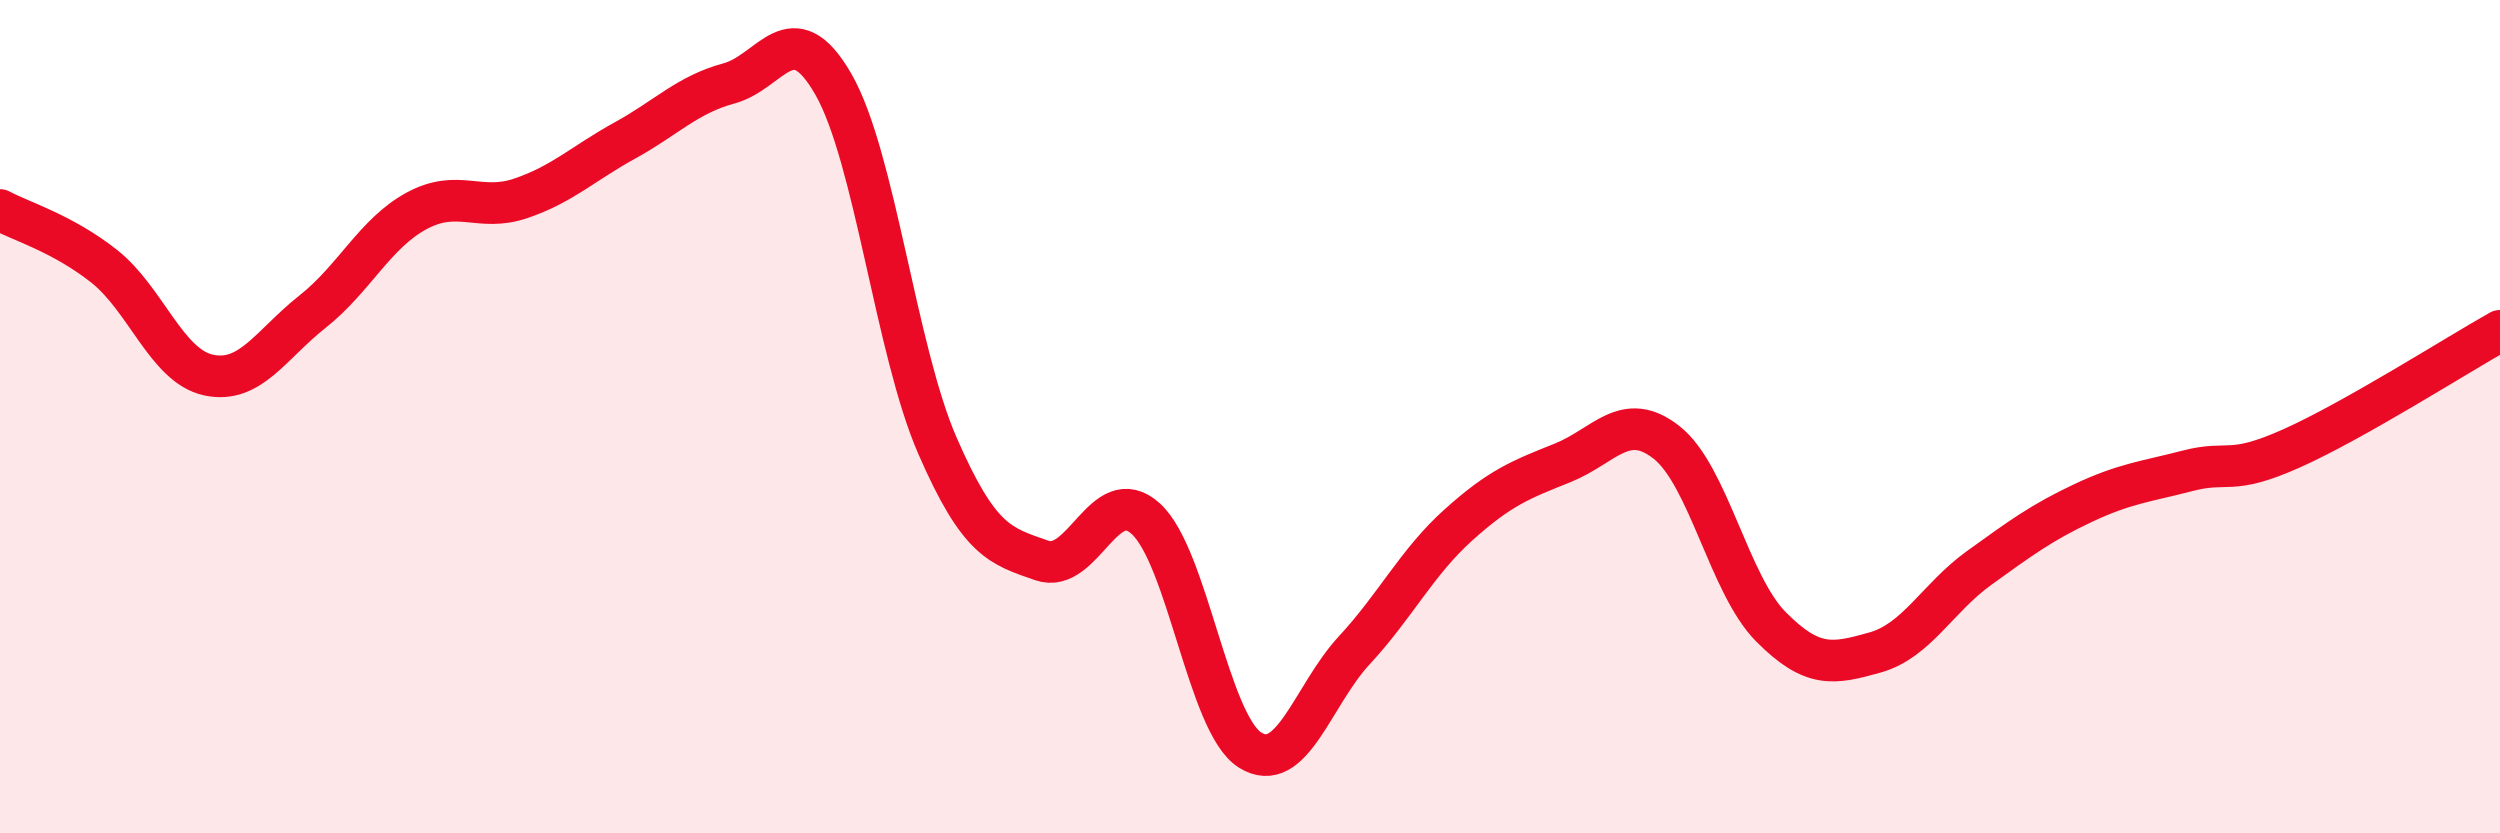
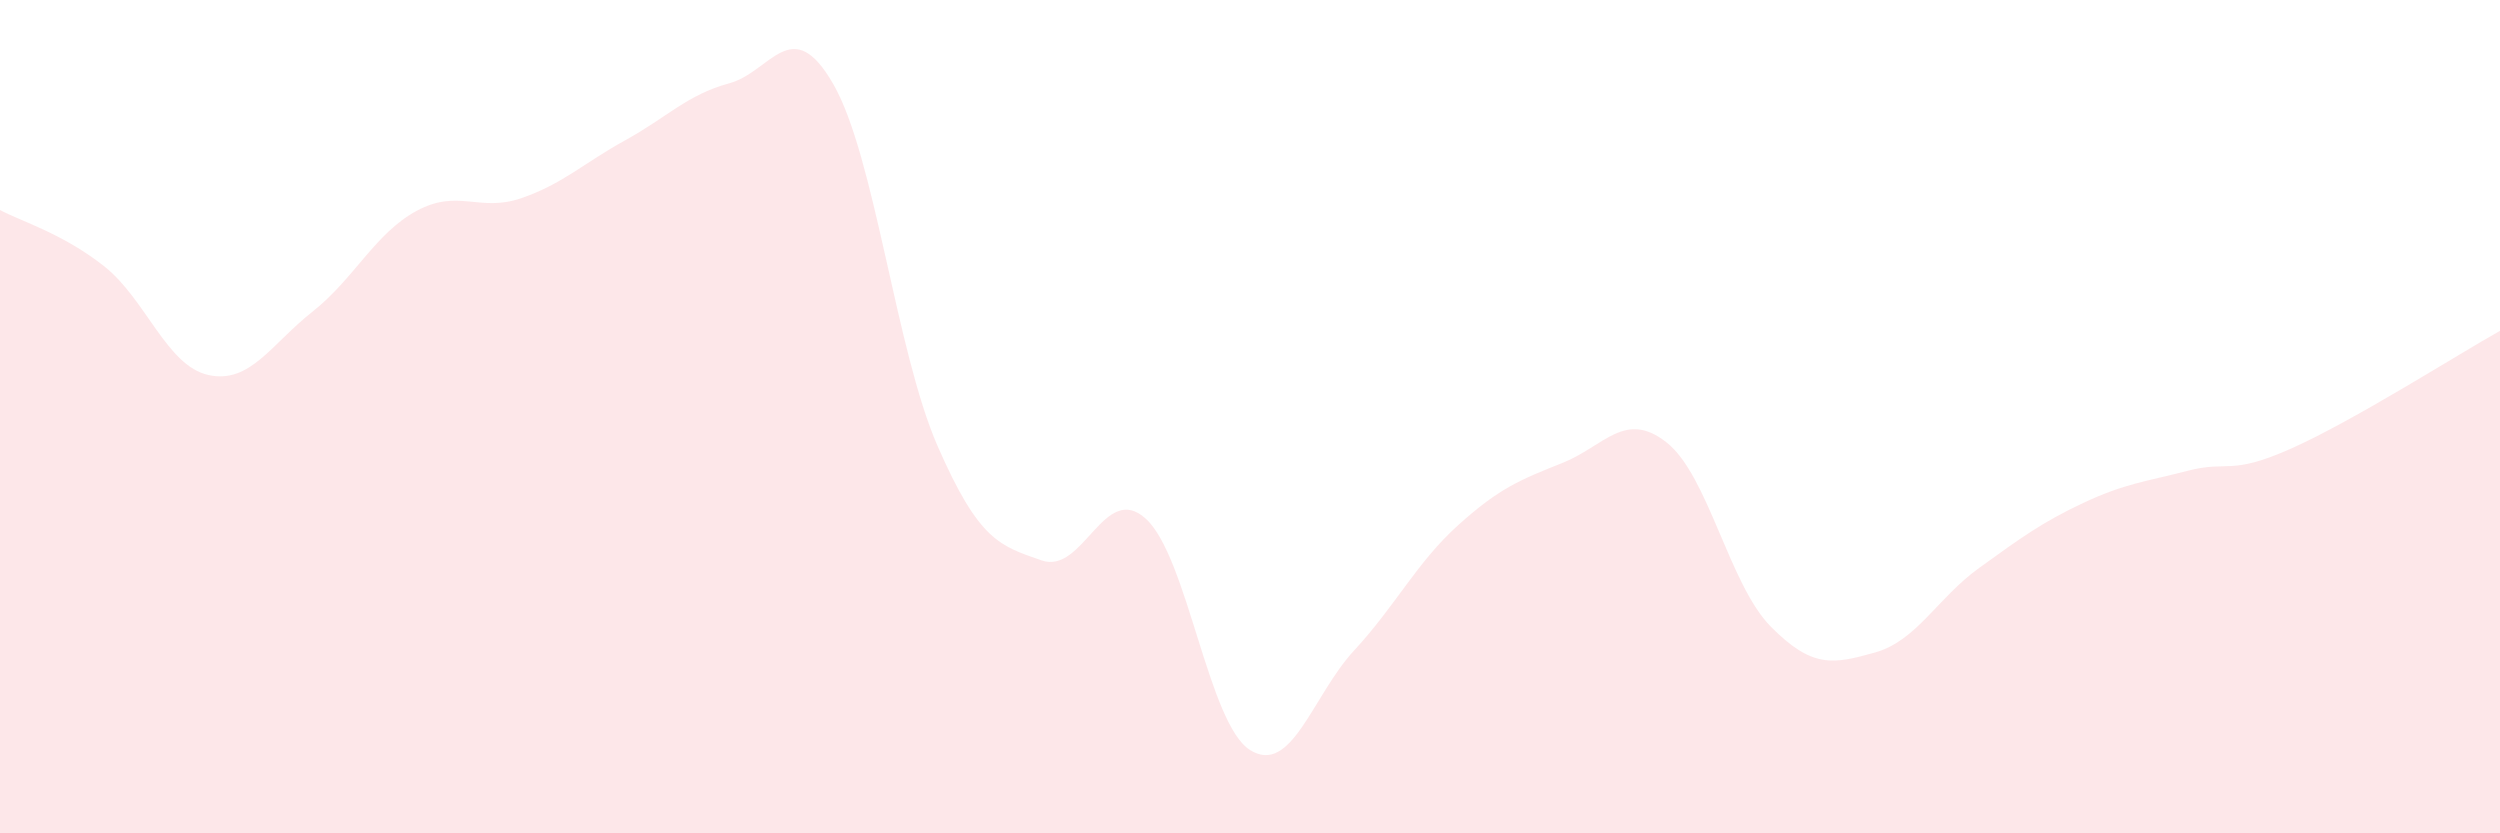
<svg xmlns="http://www.w3.org/2000/svg" width="60" height="20" viewBox="0 0 60 20">
  <path d="M 0,5.04 C 0.5,5.31 1.5,5.6 2.5,6.39 C 3.5,7.18 4,8.78 5,9 C 6,9.22 6.5,8.27 7.5,7.48 C 8.5,6.69 9,5.6 10,5.06 C 11,4.52 11.5,5.1 12.5,4.76 C 13.5,4.42 14,3.92 15,3.37 C 16,2.82 16.5,2.27 17.5,2 C 18.5,1.73 19,0.28 20,2.02 C 21,3.76 21.5,8.41 22.5,10.7 C 23.5,12.99 24,13.1 25,13.45 C 26,13.8 26.5,11.54 27.5,12.45 C 28.5,13.36 29,17.37 30,18 C 31,18.63 31.5,16.69 32.5,15.61 C 33.5,14.53 34,13.5 35,12.6 C 36,11.7 36.5,11.51 37.5,11.11 C 38.5,10.71 39,9.83 40,10.62 C 41,11.41 41.5,14.03 42.5,15.04 C 43.5,16.05 44,15.94 45,15.66 C 46,15.38 46.5,14.35 47.5,13.63 C 48.5,12.91 49,12.54 50,12.07 C 51,11.6 51.5,11.56 52.5,11.3 C 53.5,11.04 53.5,11.43 55,10.76 C 56.5,10.09 59,8.5 60,7.94L60 20L0 20Z" fill="#EB0A25" opacity="0.1" stroke-linecap="round" stroke-linejoin="round" />
-   <path d="M 0,5.04 C 0.5,5.31 1.5,5.6 2.5,6.39 C 3.5,7.18 4,8.78 5,9 C 6,9.22 6.5,8.27 7.5,7.48 C 8.5,6.69 9,5.6 10,5.06 C 11,4.52 11.5,5.1 12.5,4.76 C 13.5,4.42 14,3.92 15,3.37 C 16,2.82 16.5,2.27 17.5,2 C 18.5,1.73 19,0.28 20,2.02 C 21,3.76 21.5,8.41 22.5,10.7 C 23.5,12.99 24,13.1 25,13.45 C 26,13.8 26.5,11.54 27.5,12.45 C 28.5,13.36 29,17.37 30,18 C 31,18.63 31.5,16.69 32.5,15.61 C 33.5,14.53 34,13.5 35,12.6 C 36,11.7 36.5,11.51 37.5,11.11 C 38.5,10.71 39,9.83 40,10.62 C 41,11.41 41.5,14.03 42.5,15.04 C 43.5,16.05 44,15.94 45,15.66 C 46,15.38 46.5,14.35 47.5,13.63 C 48.5,12.91 49,12.54 50,12.07 C 51,11.6 51.5,11.56 52.5,11.3 C 53.5,11.04 53.5,11.43 55,10.76 C 56.5,10.09 59,8.5 60,7.94" stroke="#EB0A25" stroke-width="1" fill="none" stroke-linecap="round" stroke-linejoin="round" />
</svg>